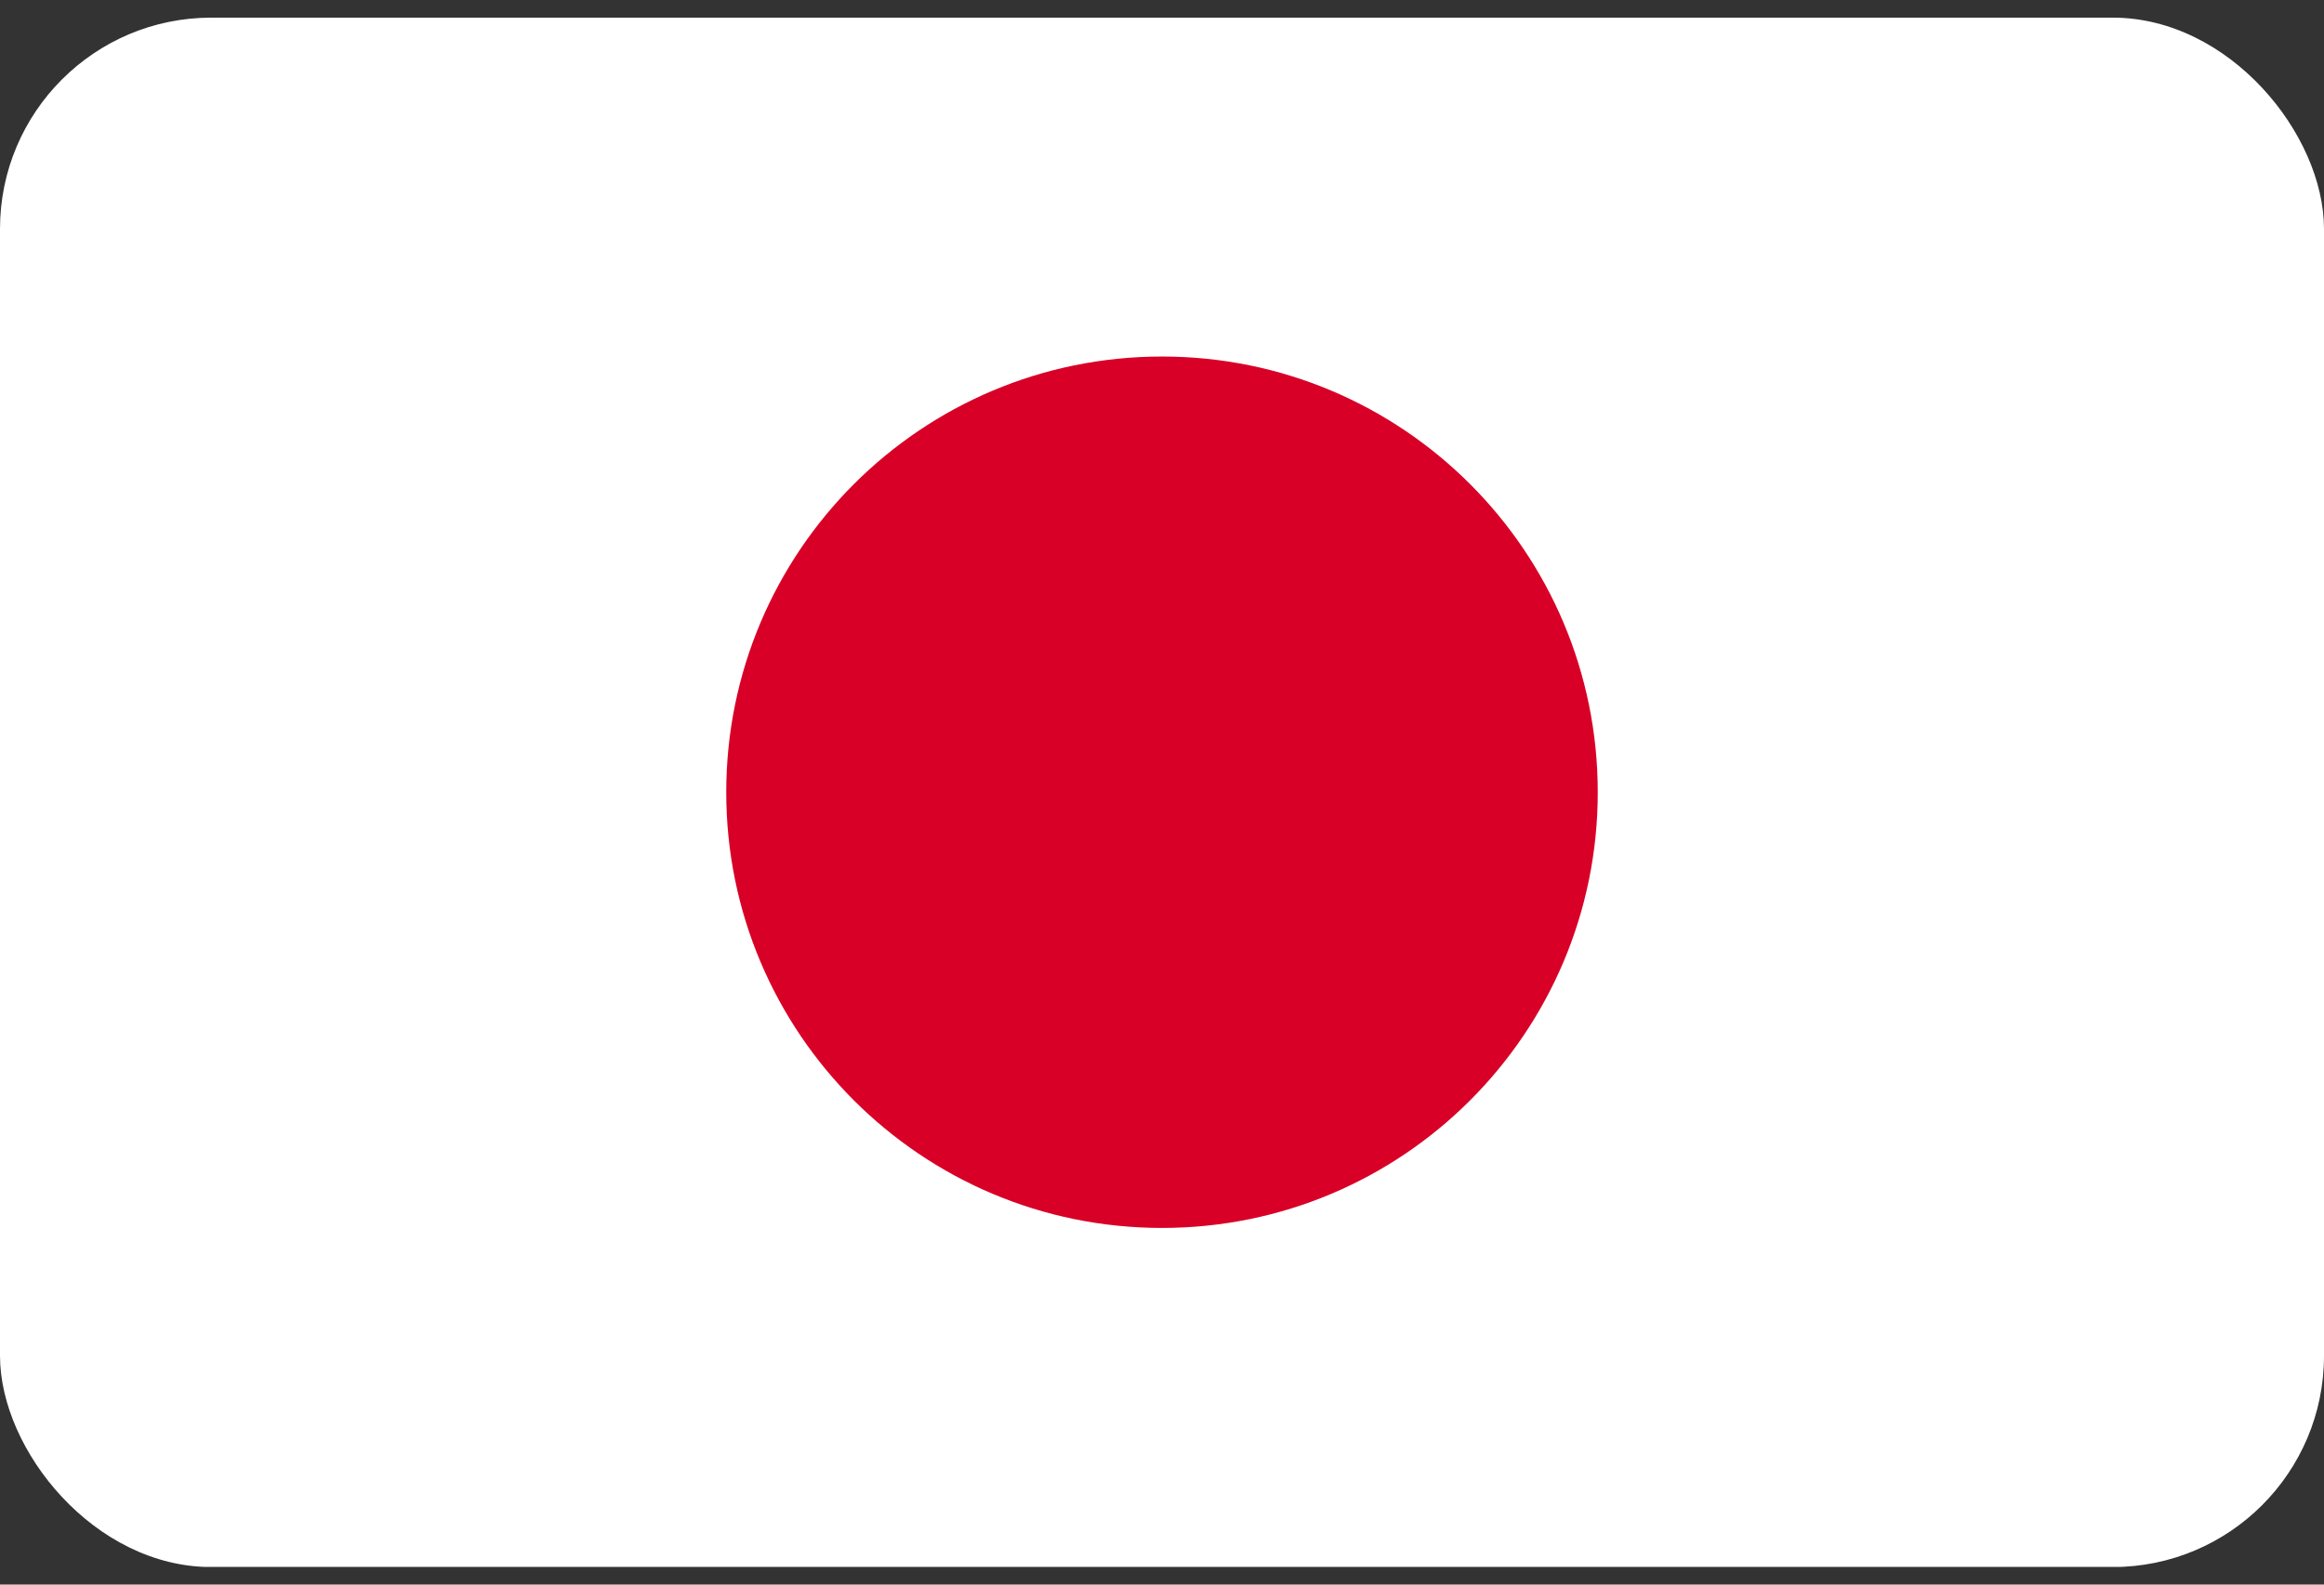
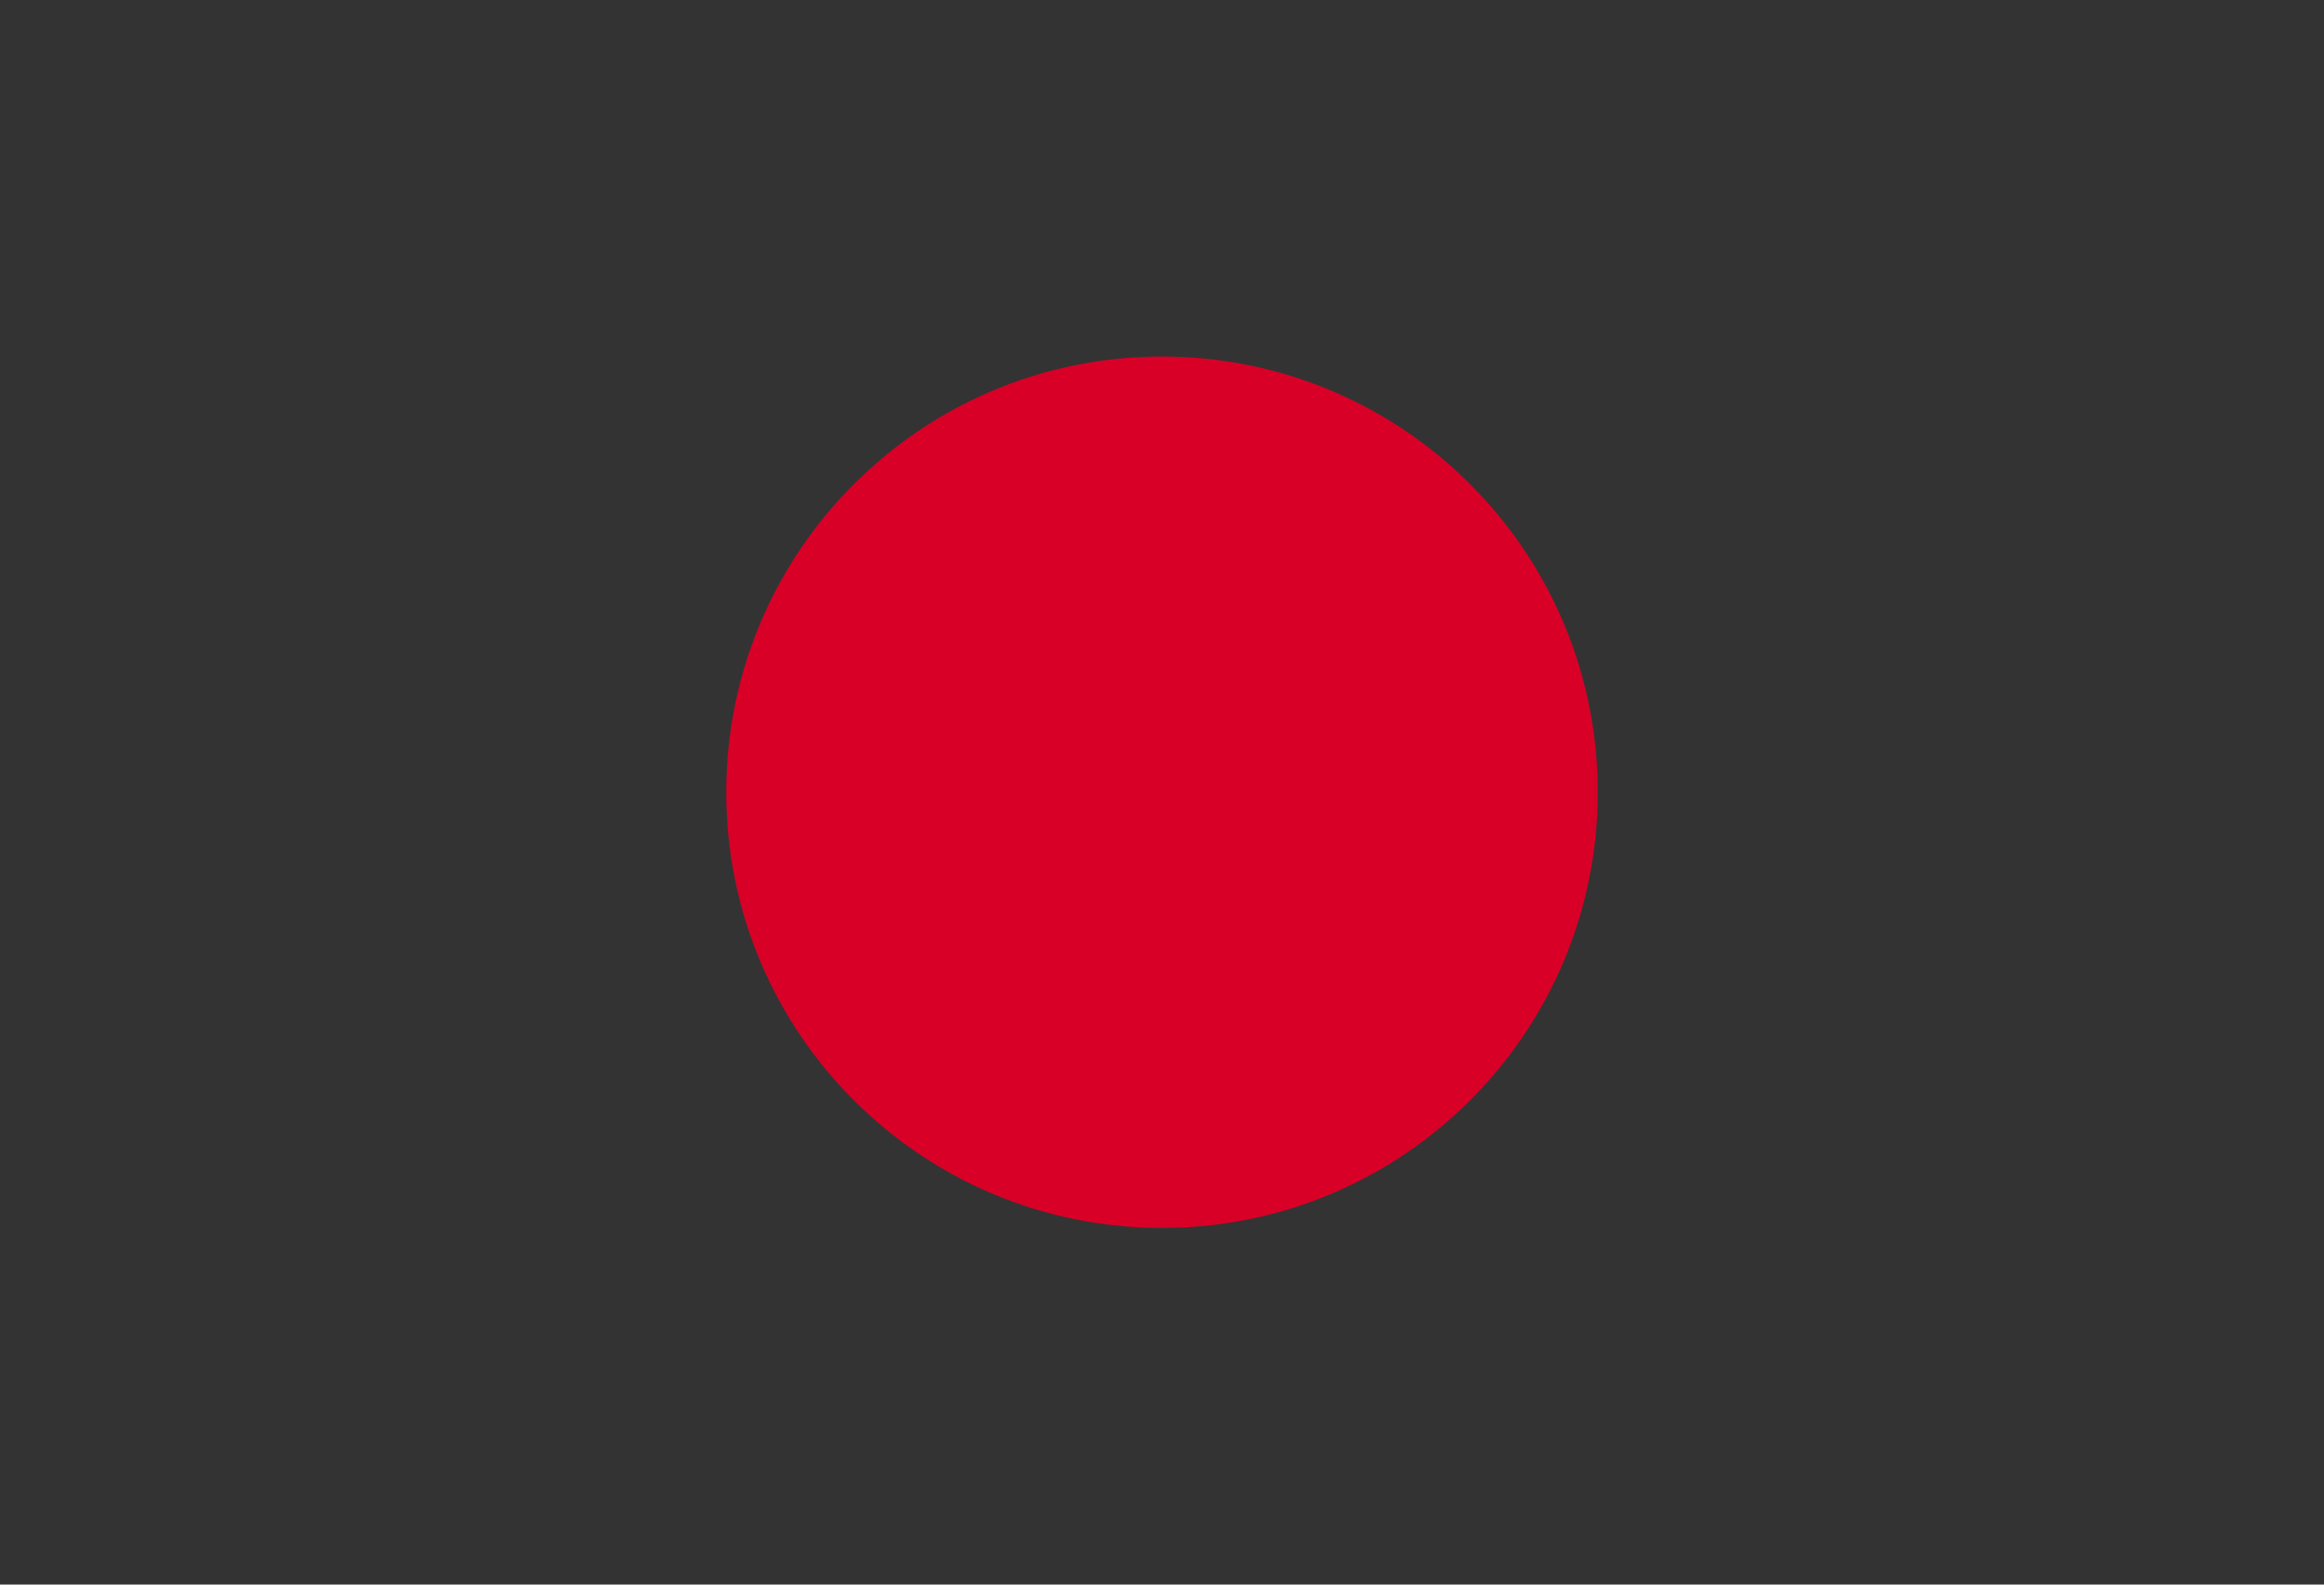
<svg xmlns="http://www.w3.org/2000/svg" width="22" height="15" viewBox="0 0 22 15" fill="none">
  <rect x="0" y="0" width="22" height="15" fill="#333333" stroke="none" />
  <g clip-path="url(#clip0_706_27965)">
-     <path d="M0 0.167H22V14.833H0V0.167Z" fill="white" />
    <path d="M11 11.624C13.278 11.624 15.125 9.778 15.125 7.5C15.125 5.221 13.278 3.375 11 3.375C8.722 3.375 6.875 5.221 6.875 7.5C6.875 9.778 8.722 11.624 11 11.624Z" fill="#D80027" />
  </g>
  <defs>
    <clipPath id="clip0_706_27965">
      <rect y="0.167" width="22" height="14.667" rx="2" fill="white" />
    </clipPath>
  </defs>
</svg>